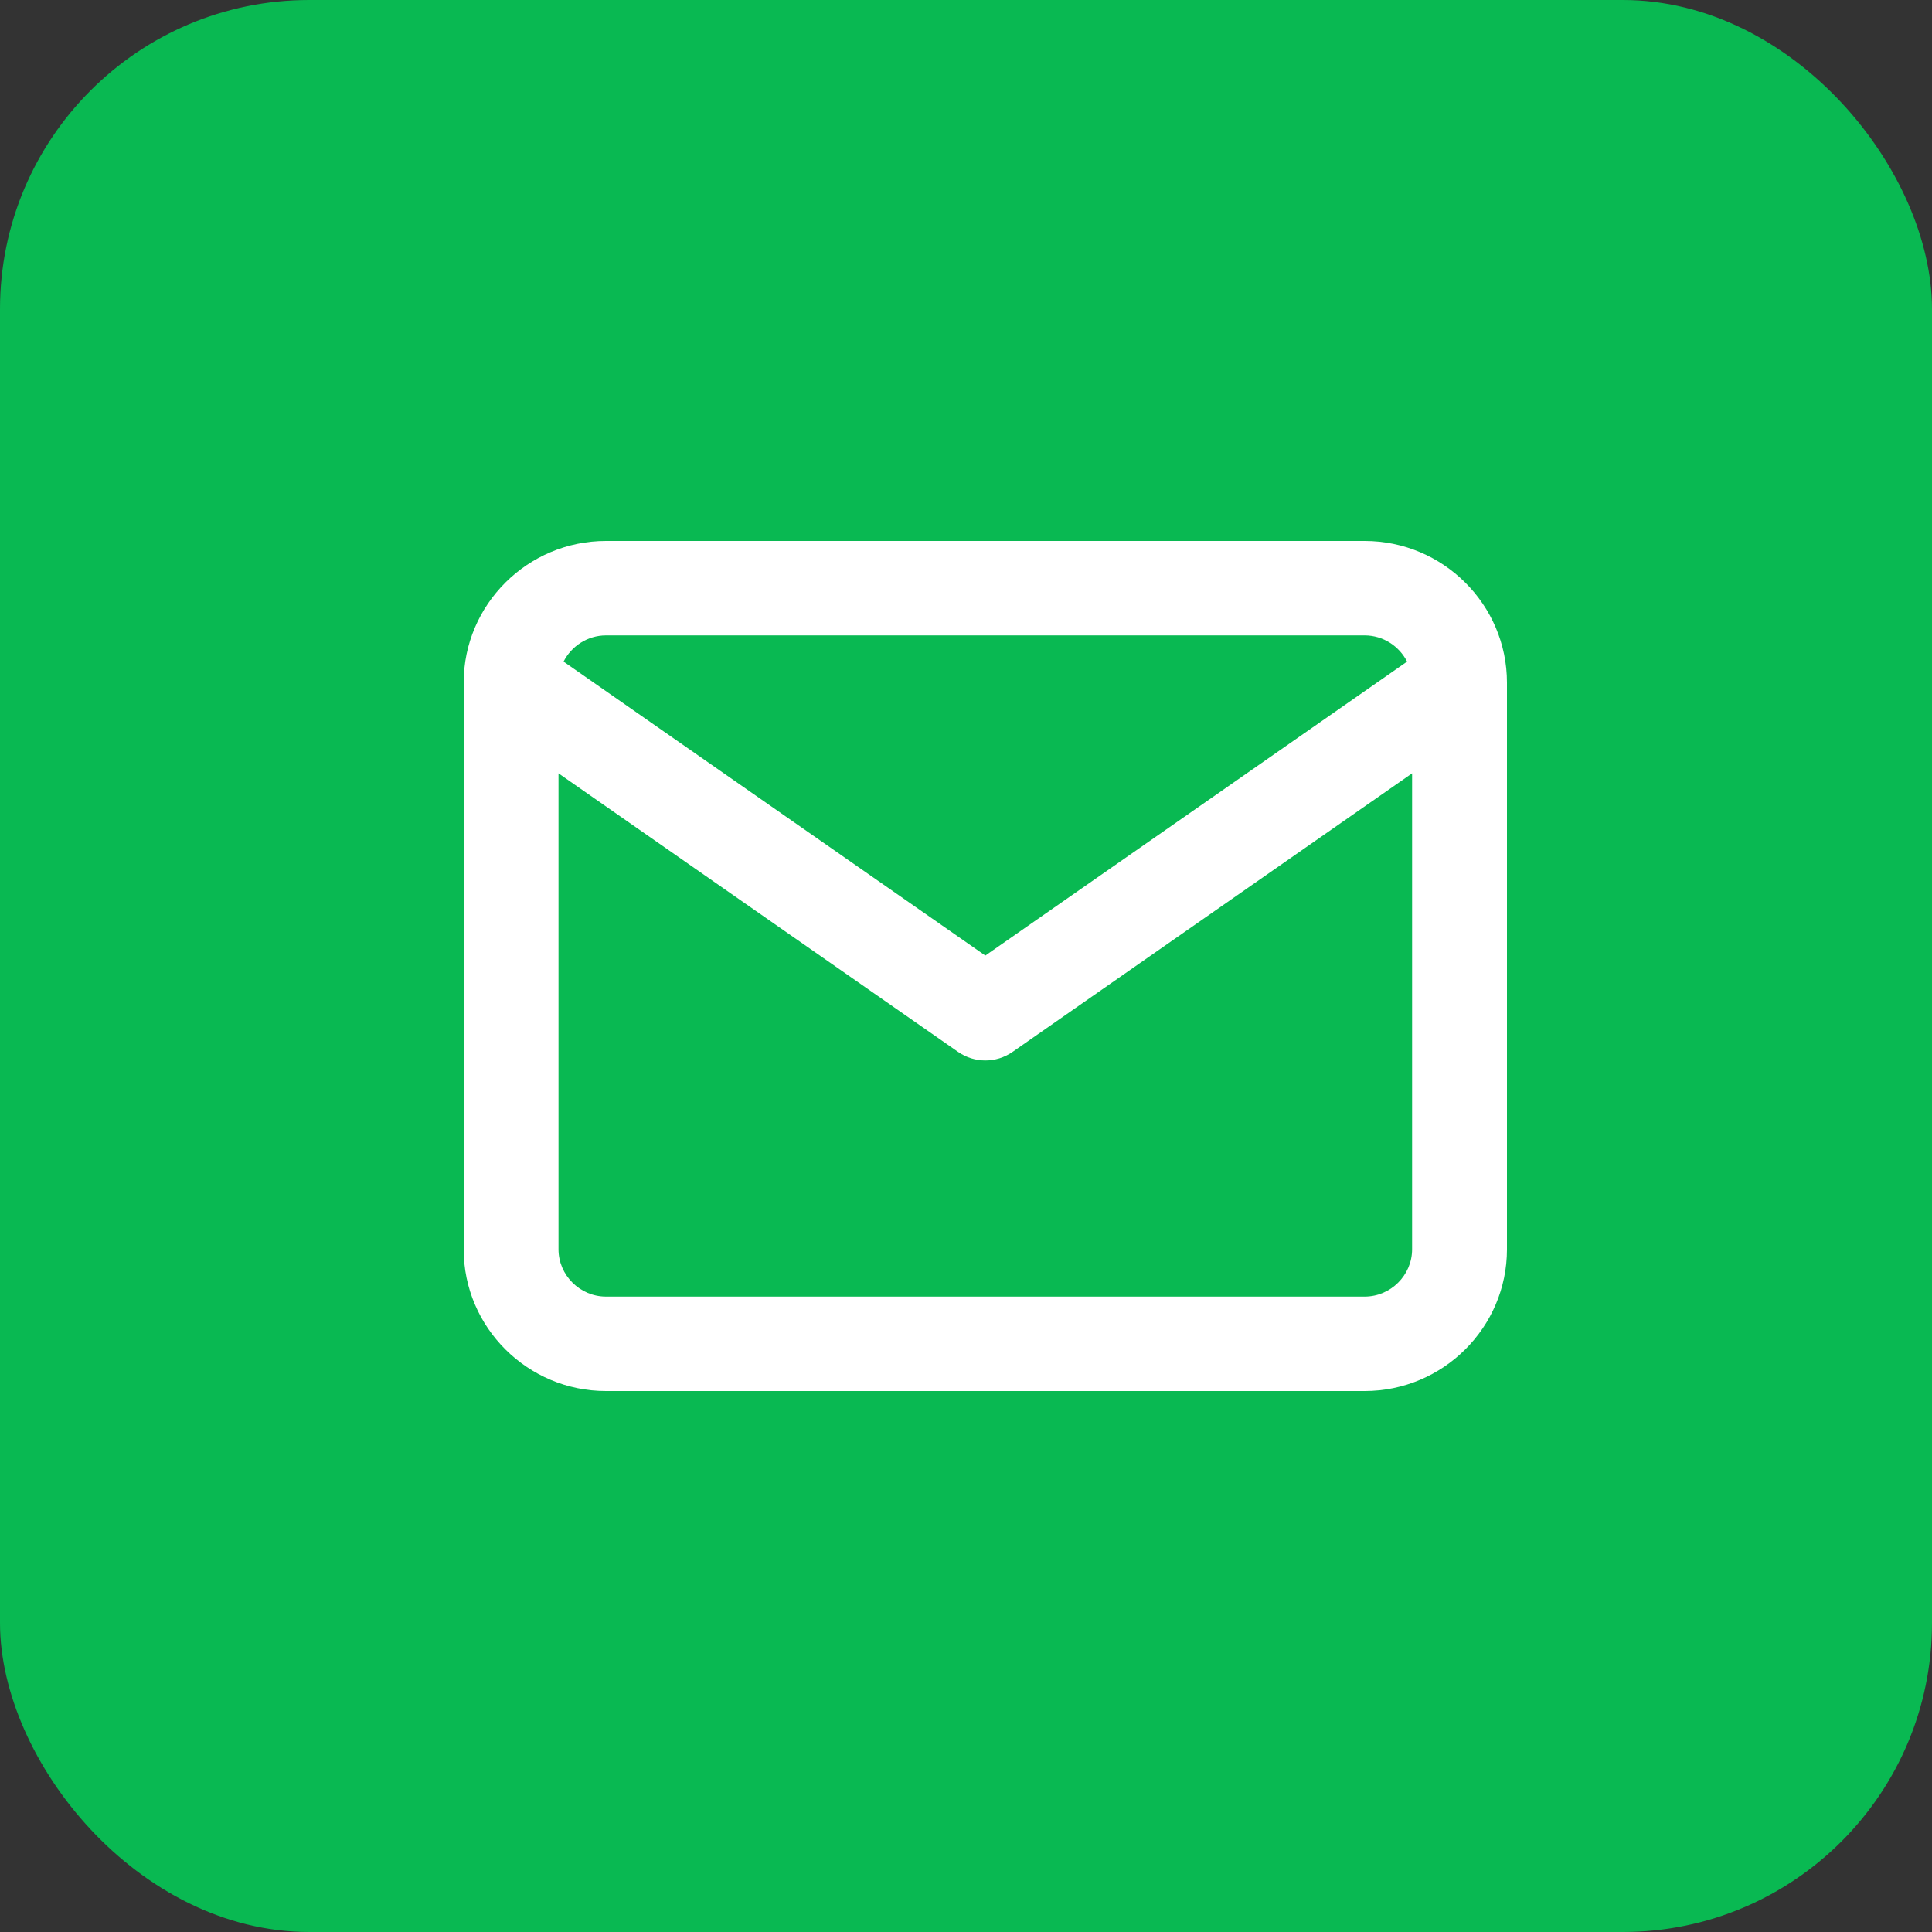
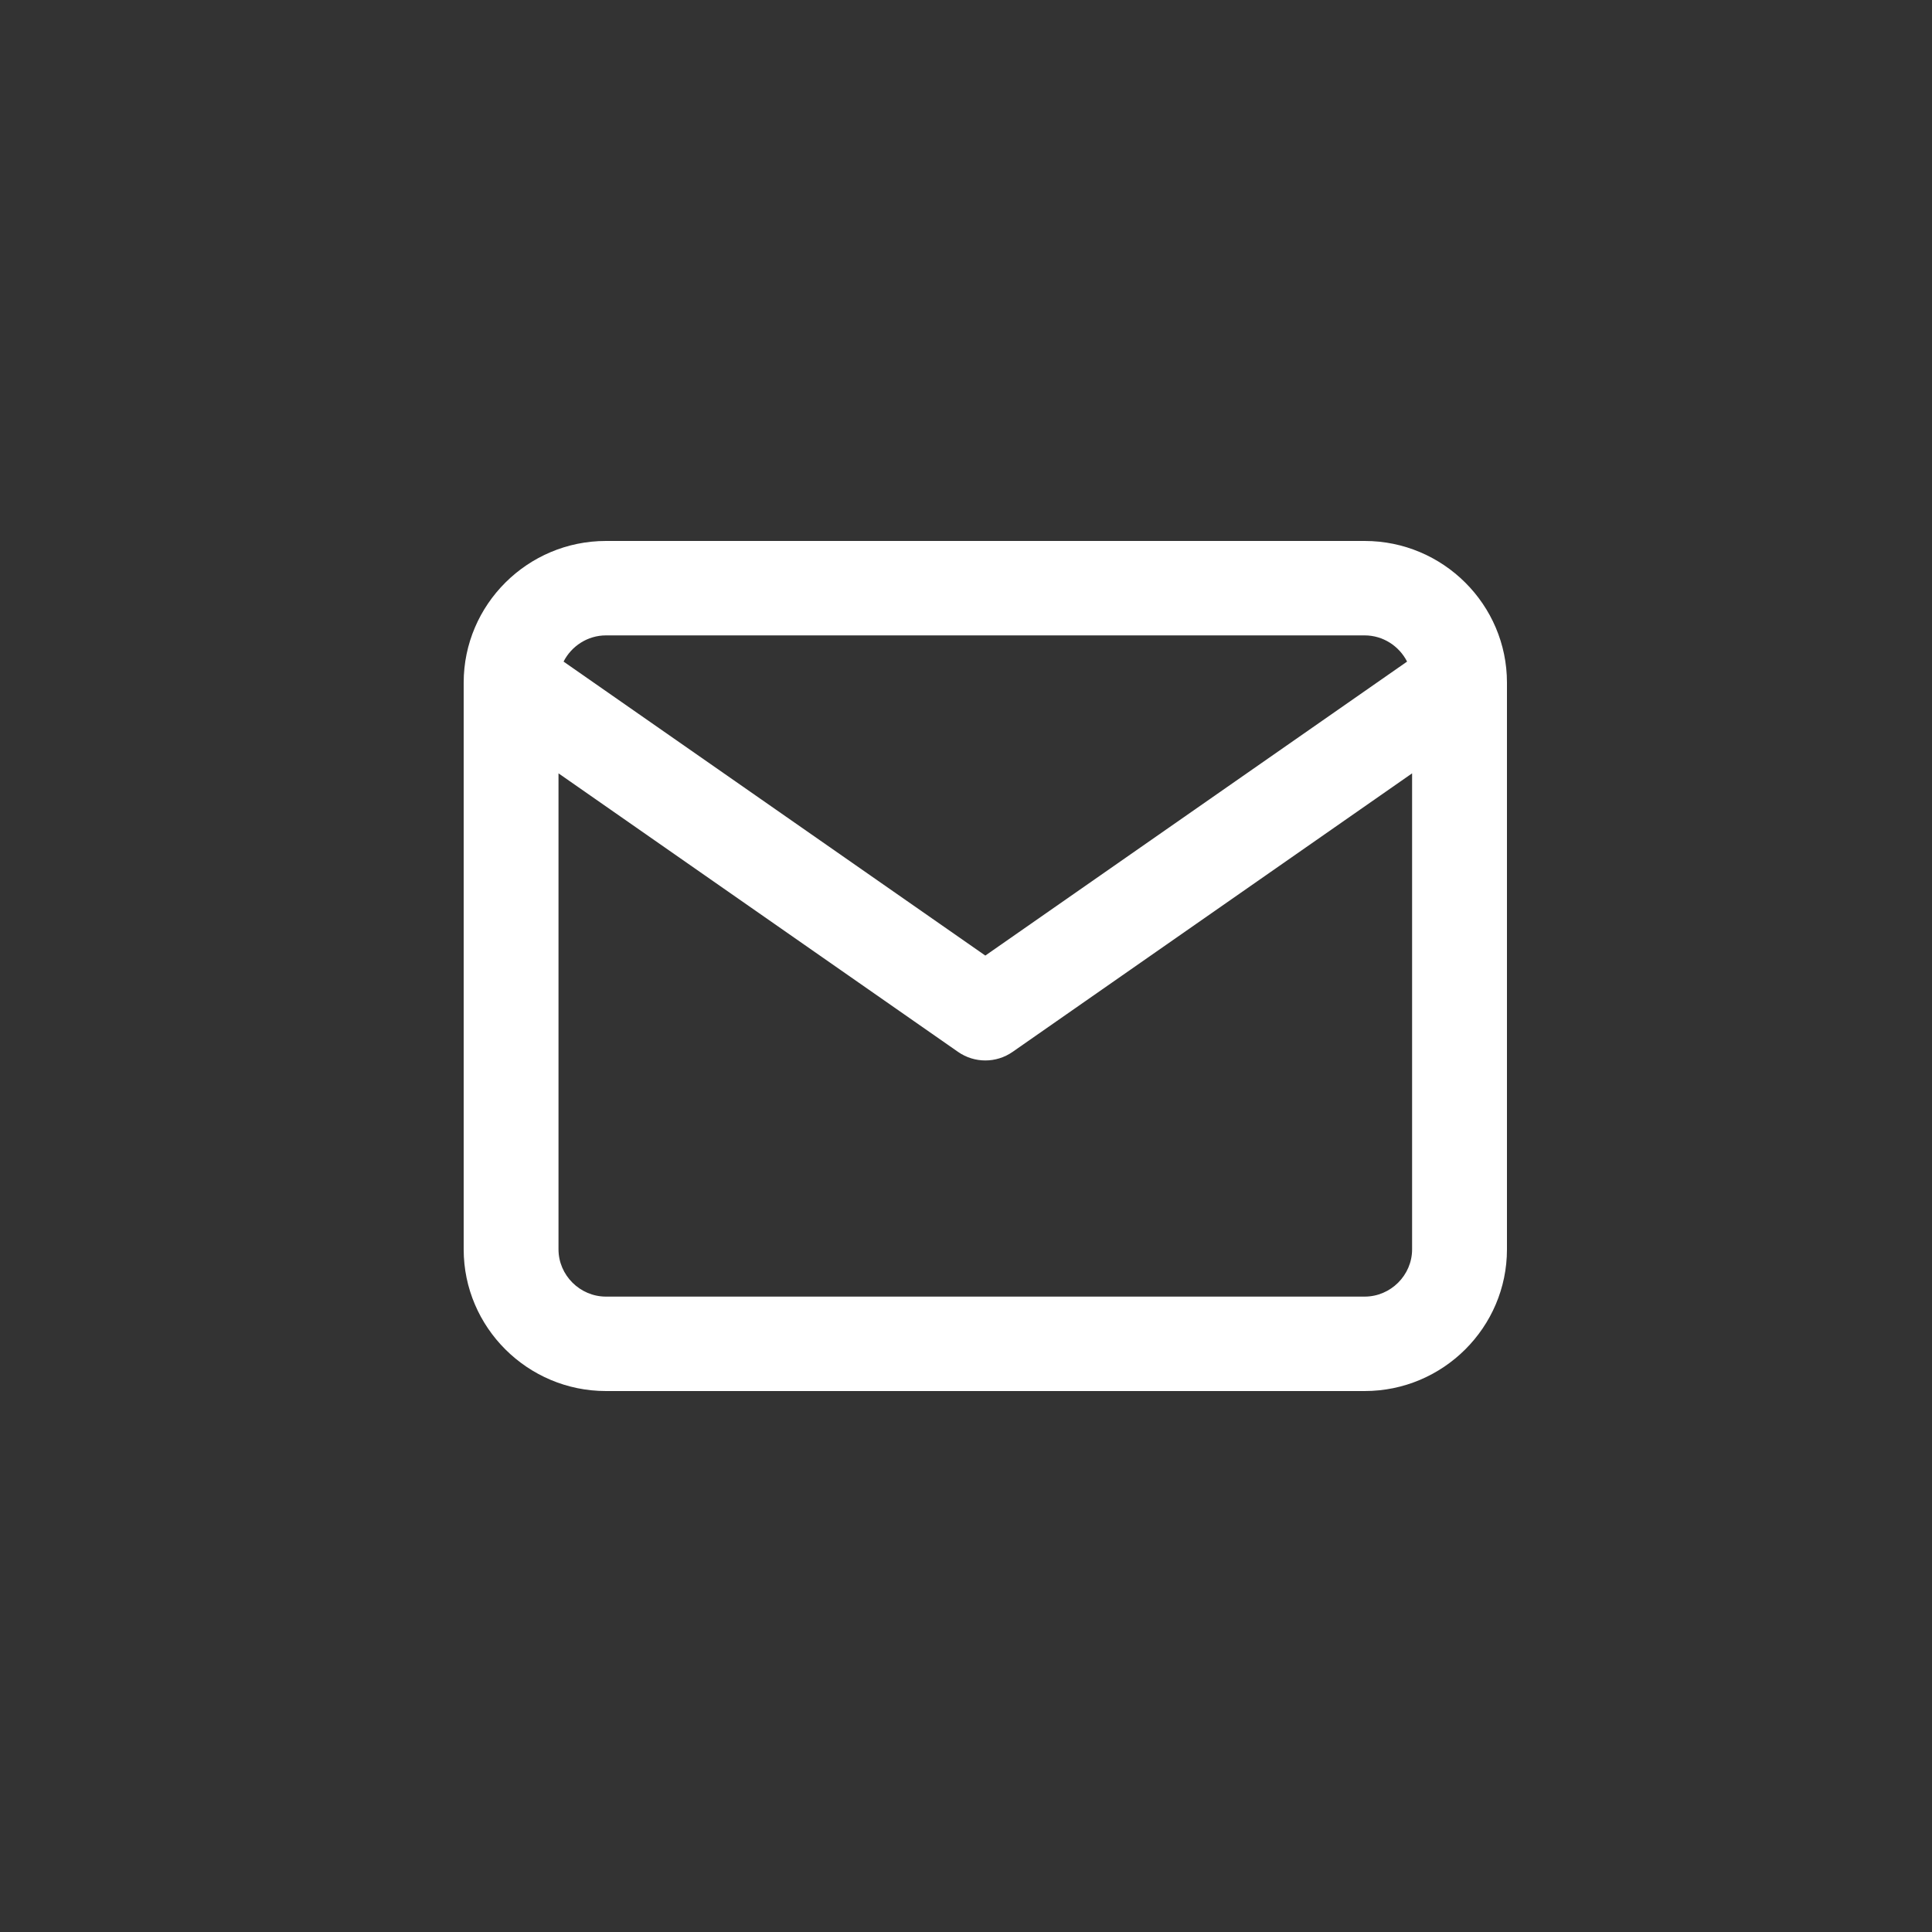
<svg xmlns="http://www.w3.org/2000/svg" width="50" height="50" viewBox="0 0 50 50" fill="none">
  <rect x="0" y="0" width="50" height="50" fill="#333333" stroke="none" />
-   <rect width="50" height="50" rx="8" fill="#09B952" />
  <path fill-rule="evenodd" clip-rule="evenodd" d="M14.585 17.122L25.5 24.73L36.415 17.122C36.212 16.722 35.794 16.444 35.318 16.444H15.682C15.206 16.444 14.788 16.722 14.585 17.122ZM36.545 20.014L26.204 27.224C25.781 27.518 25.219 27.518 24.796 27.224L14.454 20.014V32.333C14.454 33.003 15.01 33.556 15.682 33.556H35.318C35.99 33.556 36.545 33.003 36.545 32.333V20.014ZM12 17.667C12 15.647 13.654 14 15.682 14H35.318C37.346 14 39 15.647 39 17.667V32.333C39 34.353 37.346 36 35.318 36H15.682C13.654 36 12 34.353 12 32.333V17.667Z" fill="white" />
</svg>